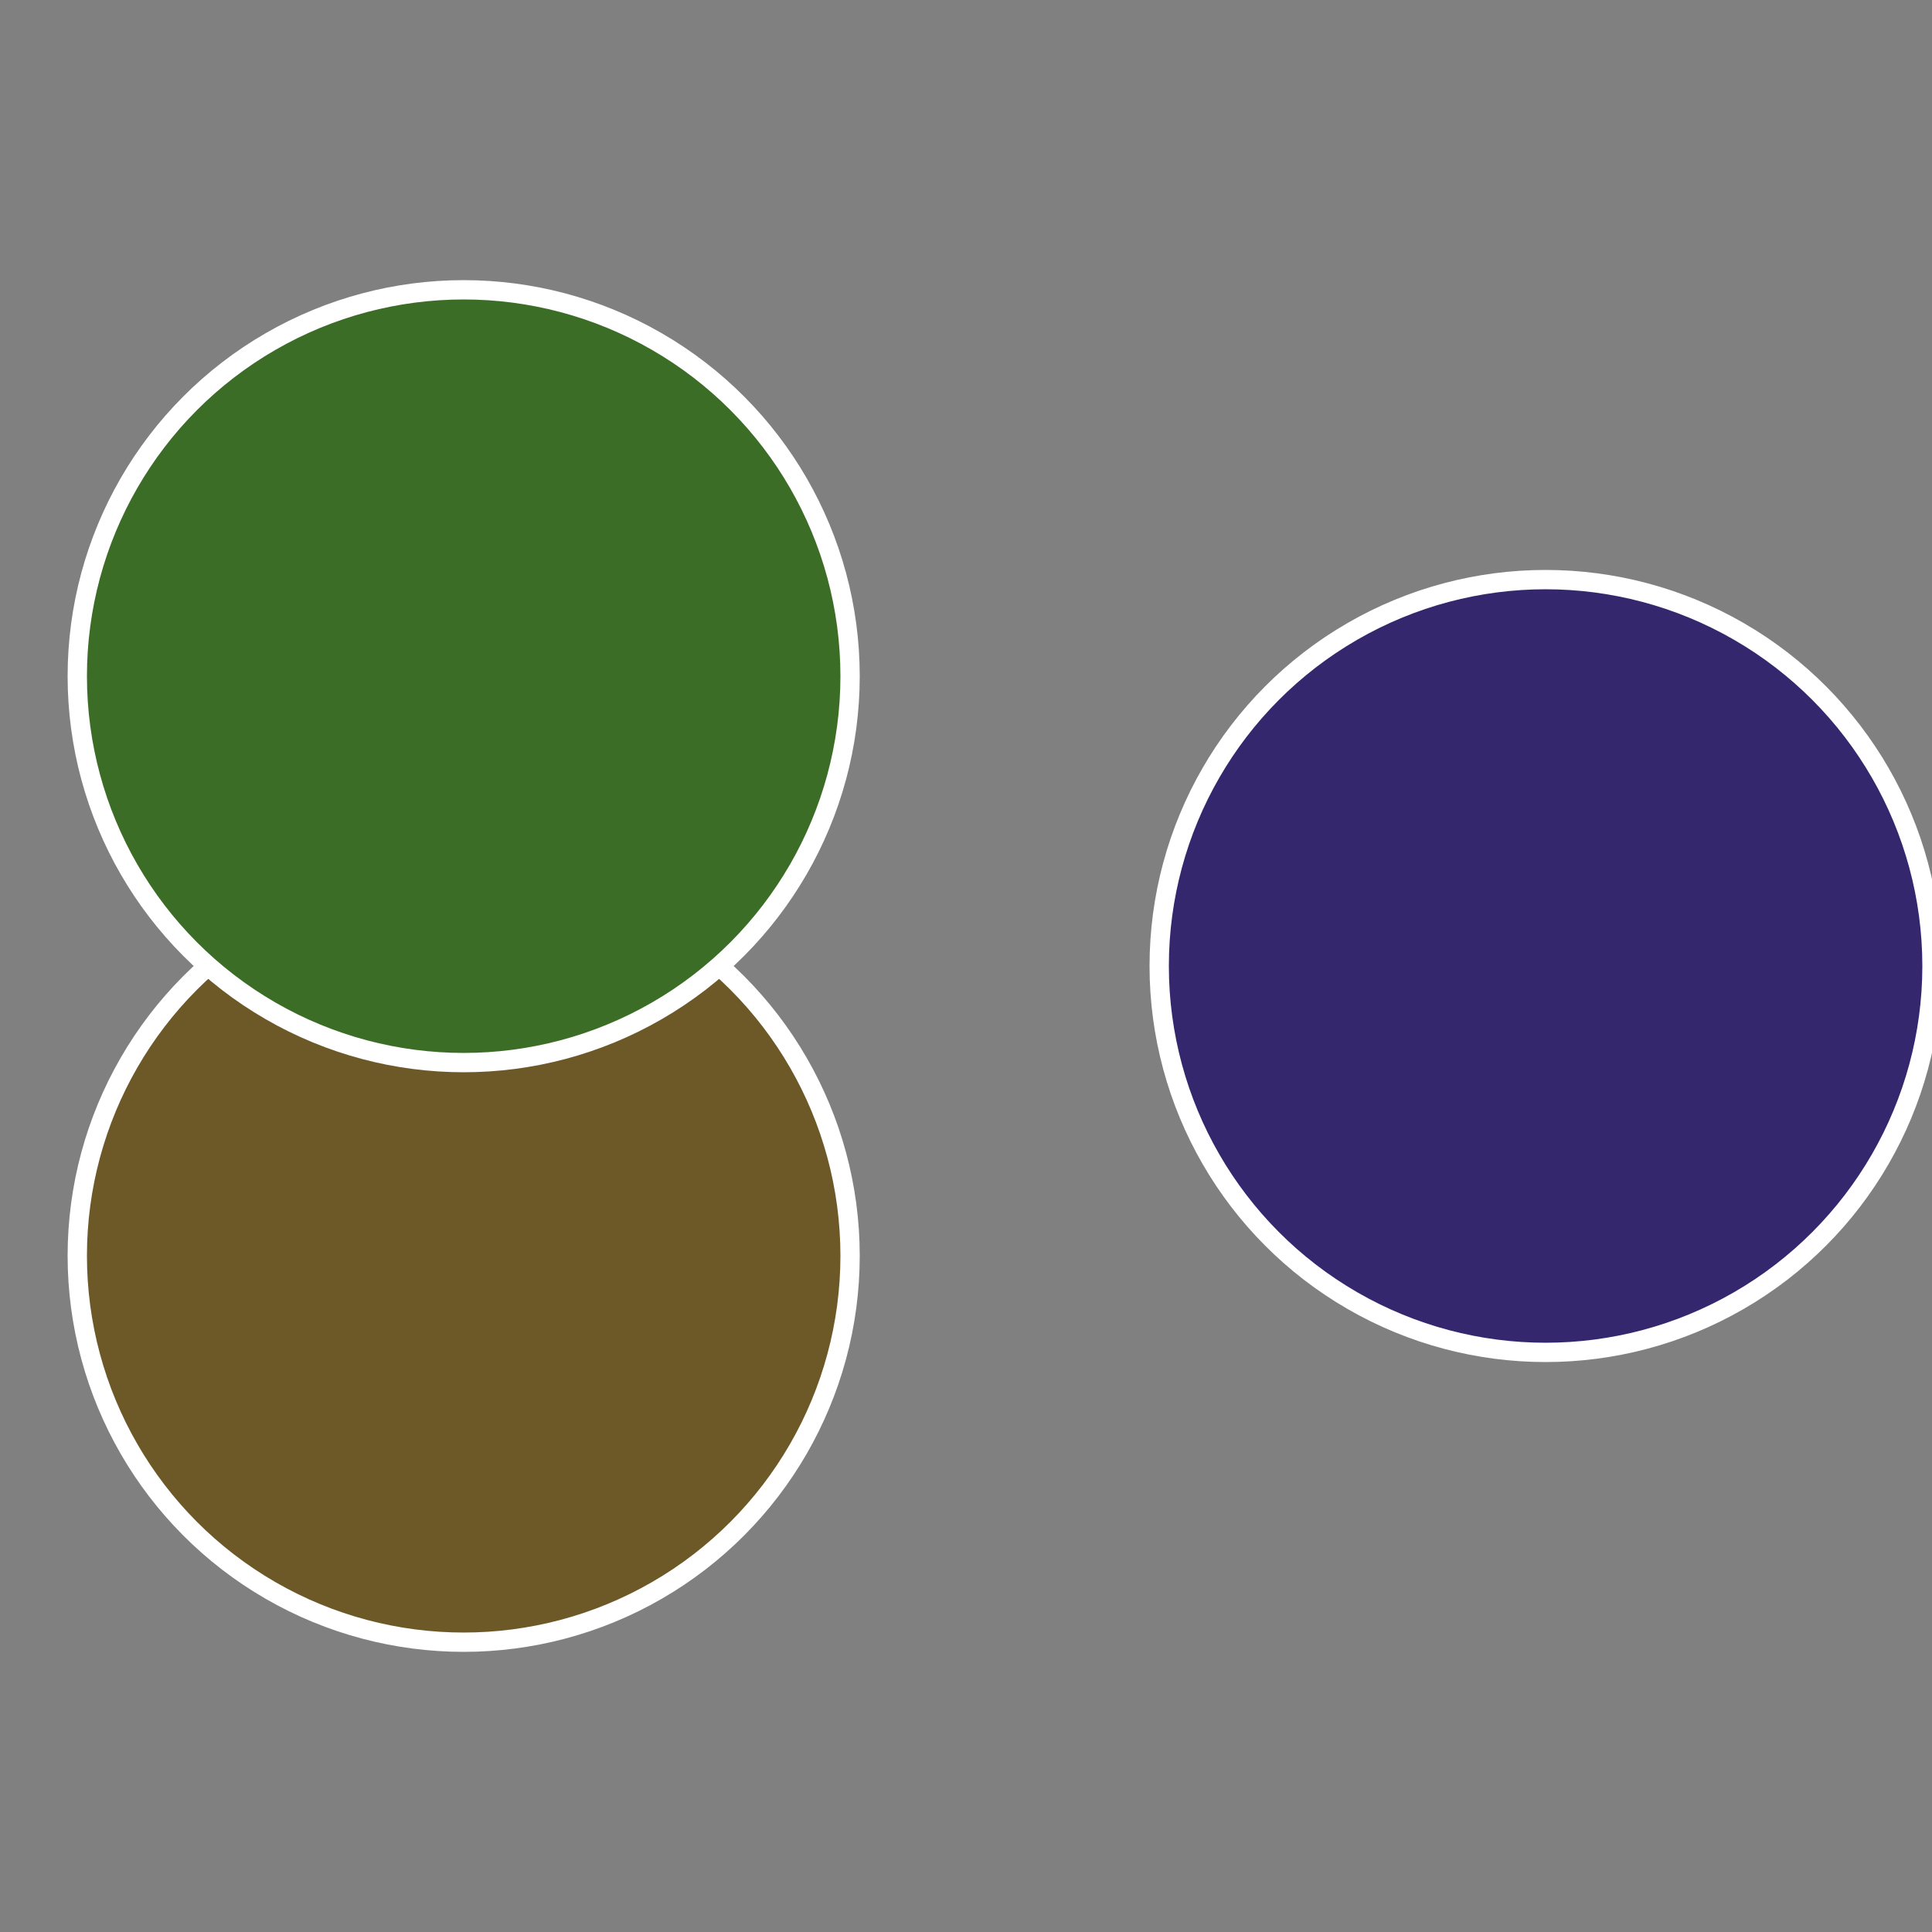
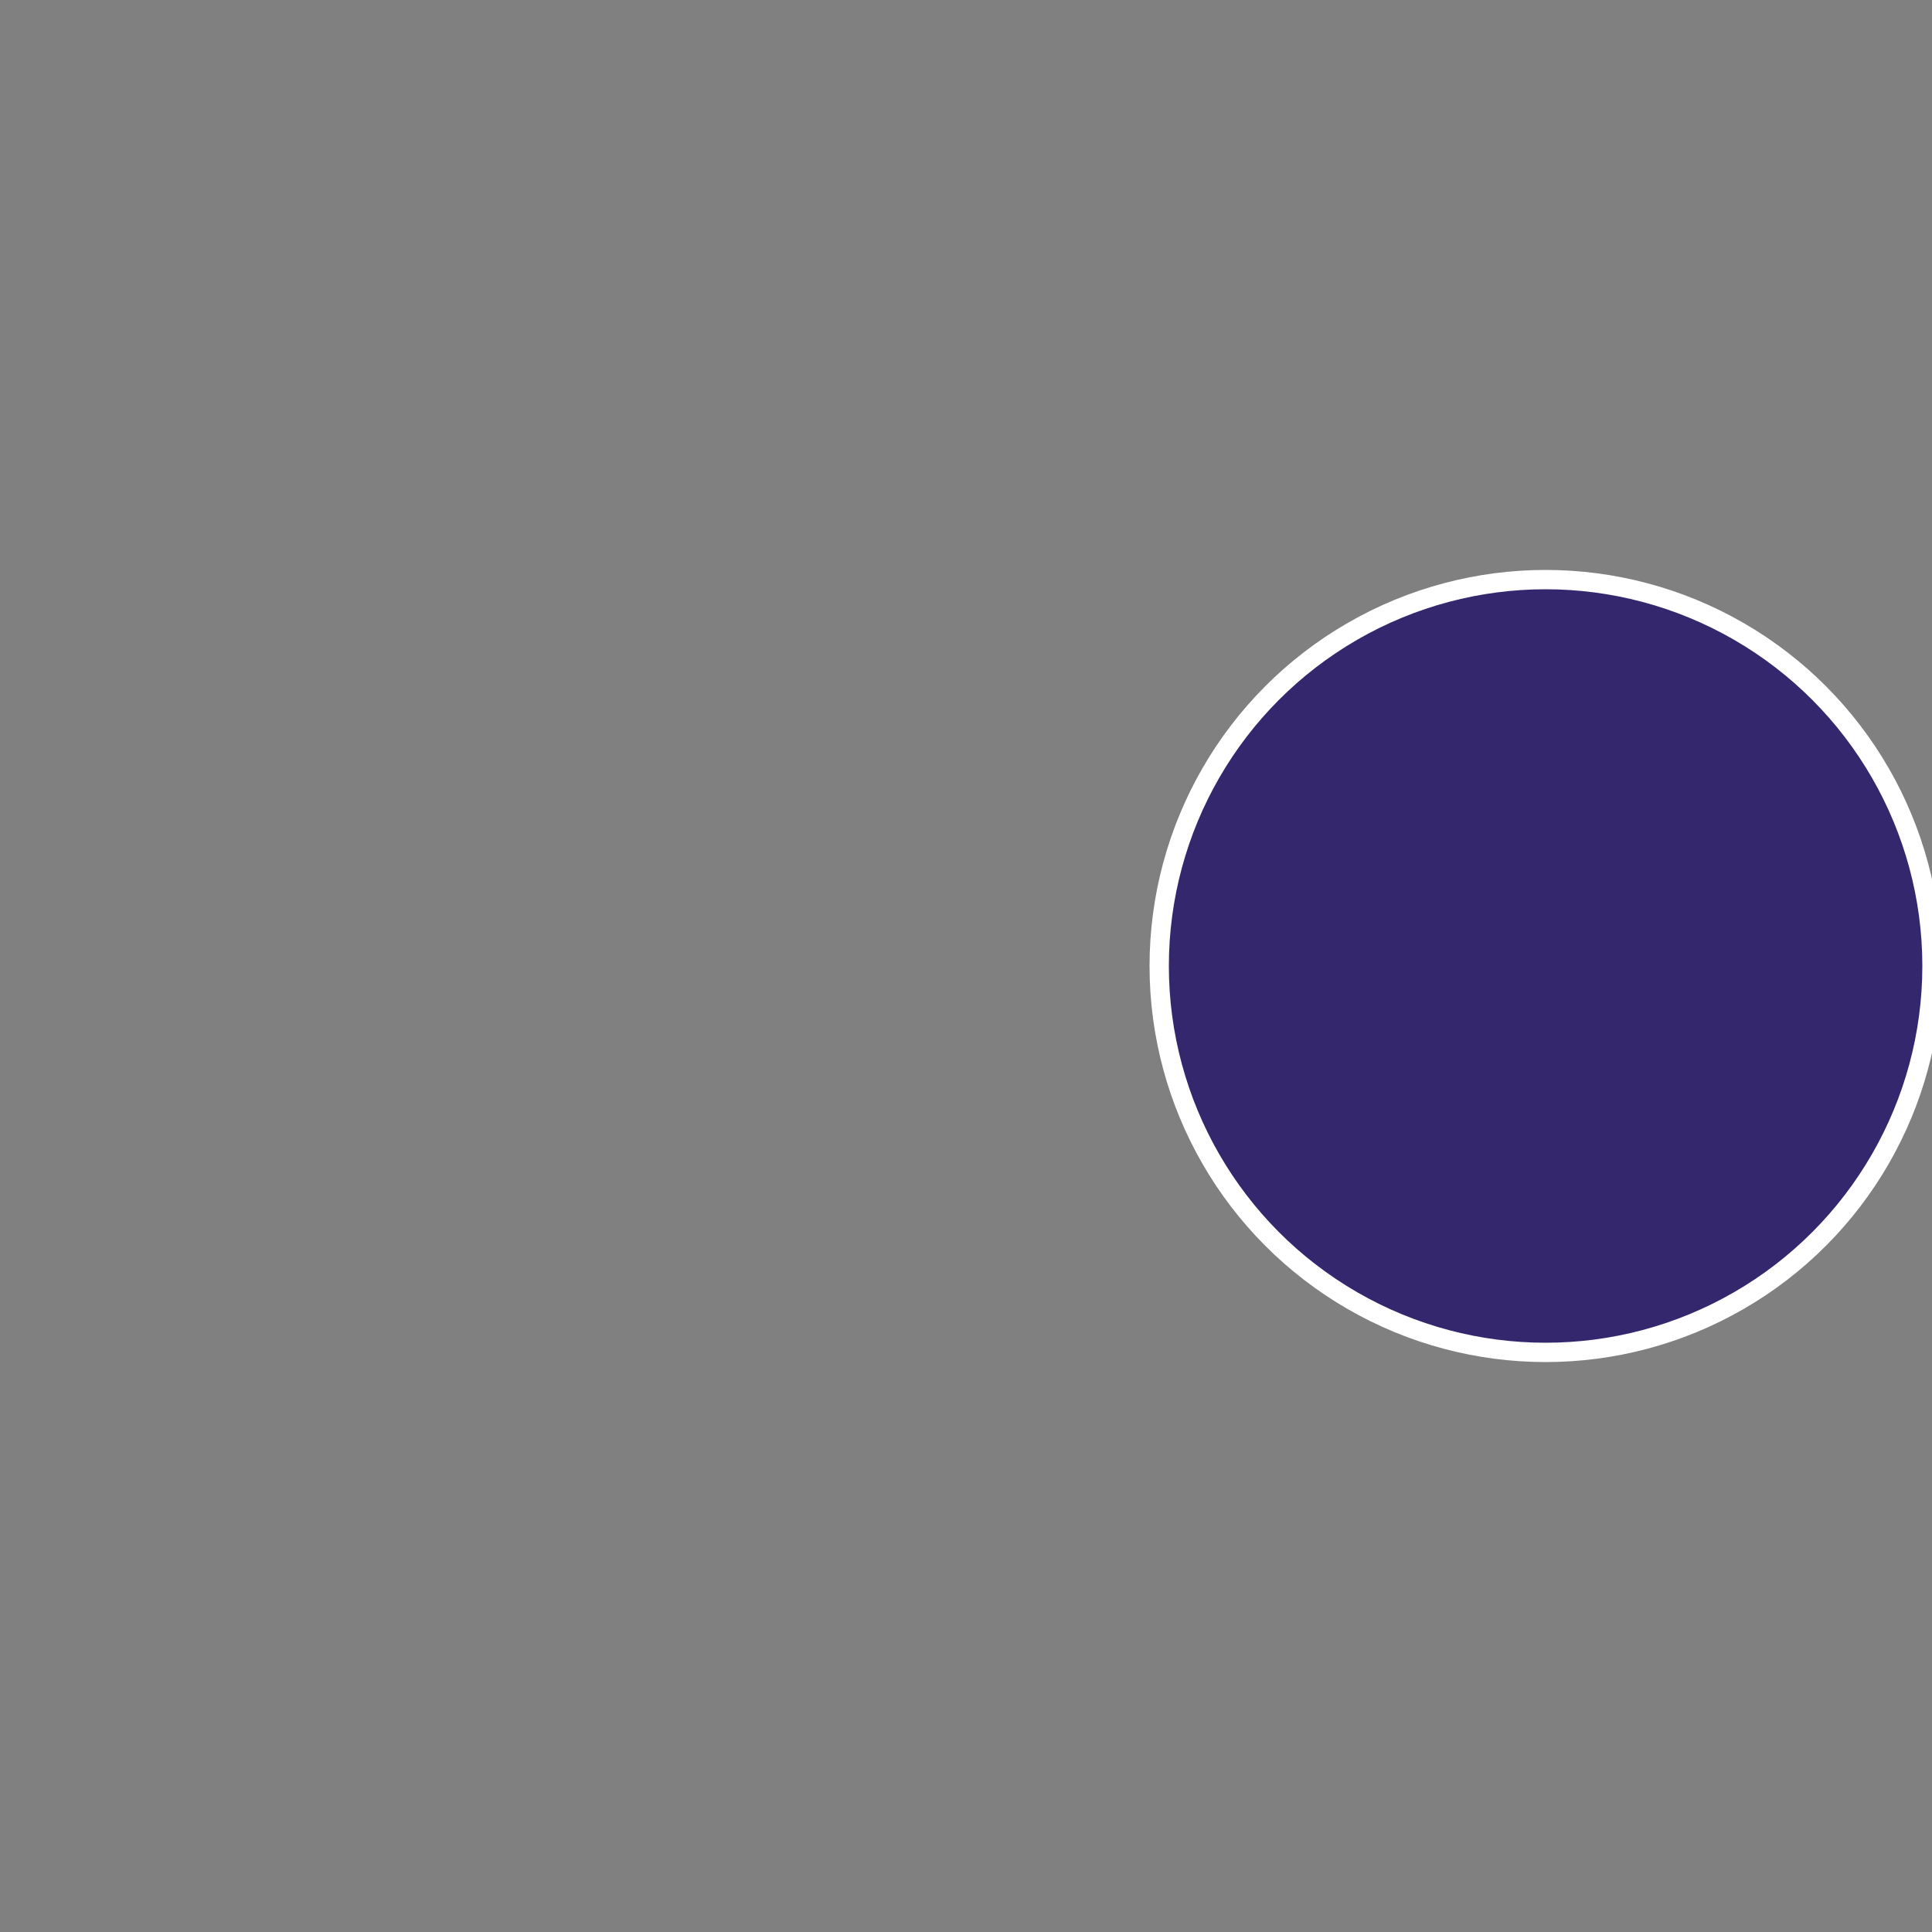
<svg xmlns="http://www.w3.org/2000/svg" width="500" height="500" viewBox="-1 -1 2 2">
  <rect x="-1" y="-1" width="2" height="2" fill="#808080" stroke="none" />
  <circle cx="0.6" cy="0" r="0.4" fill="#35276d" stroke="#fff" stroke-width="1%" />
-   <circle cx="-0.52" cy="0.3" r="0.4" fill="#6d5827" stroke="#fff" stroke-width="1%" />
-   <circle cx="-0.52" cy="-0.3" r="0.4" fill="#3c6d27" stroke="#fff" stroke-width="1%" />
</svg>